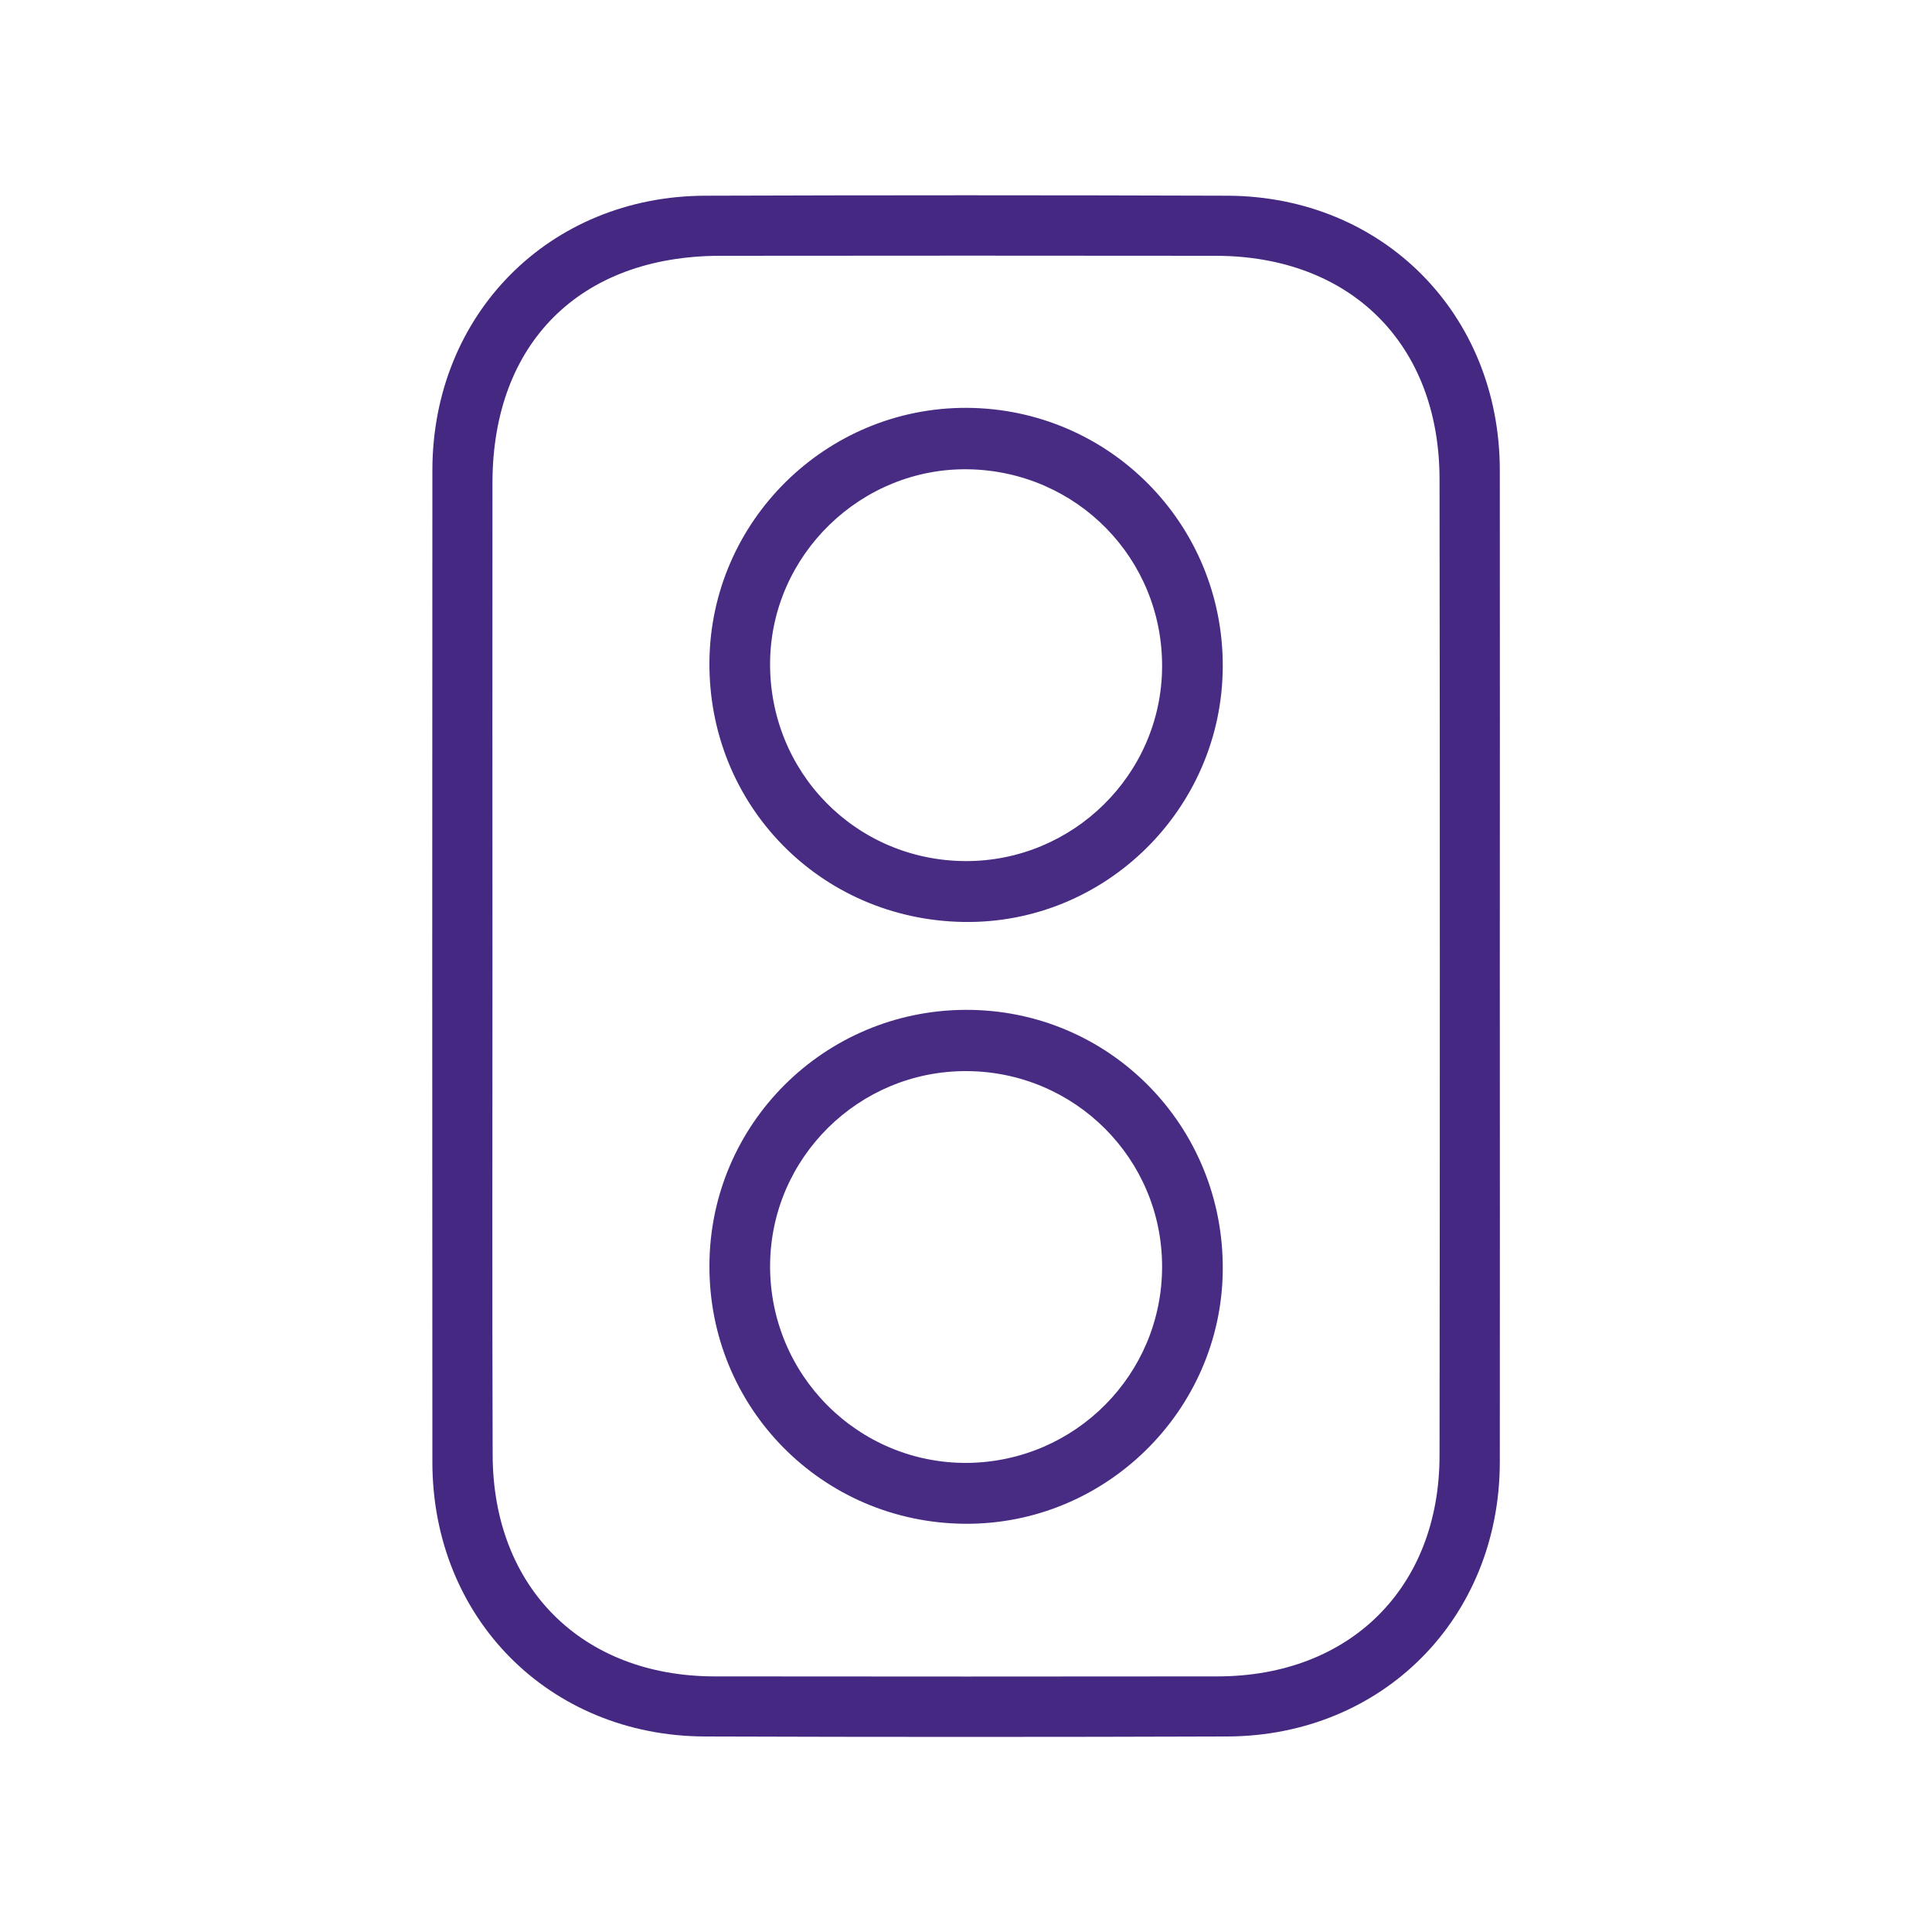
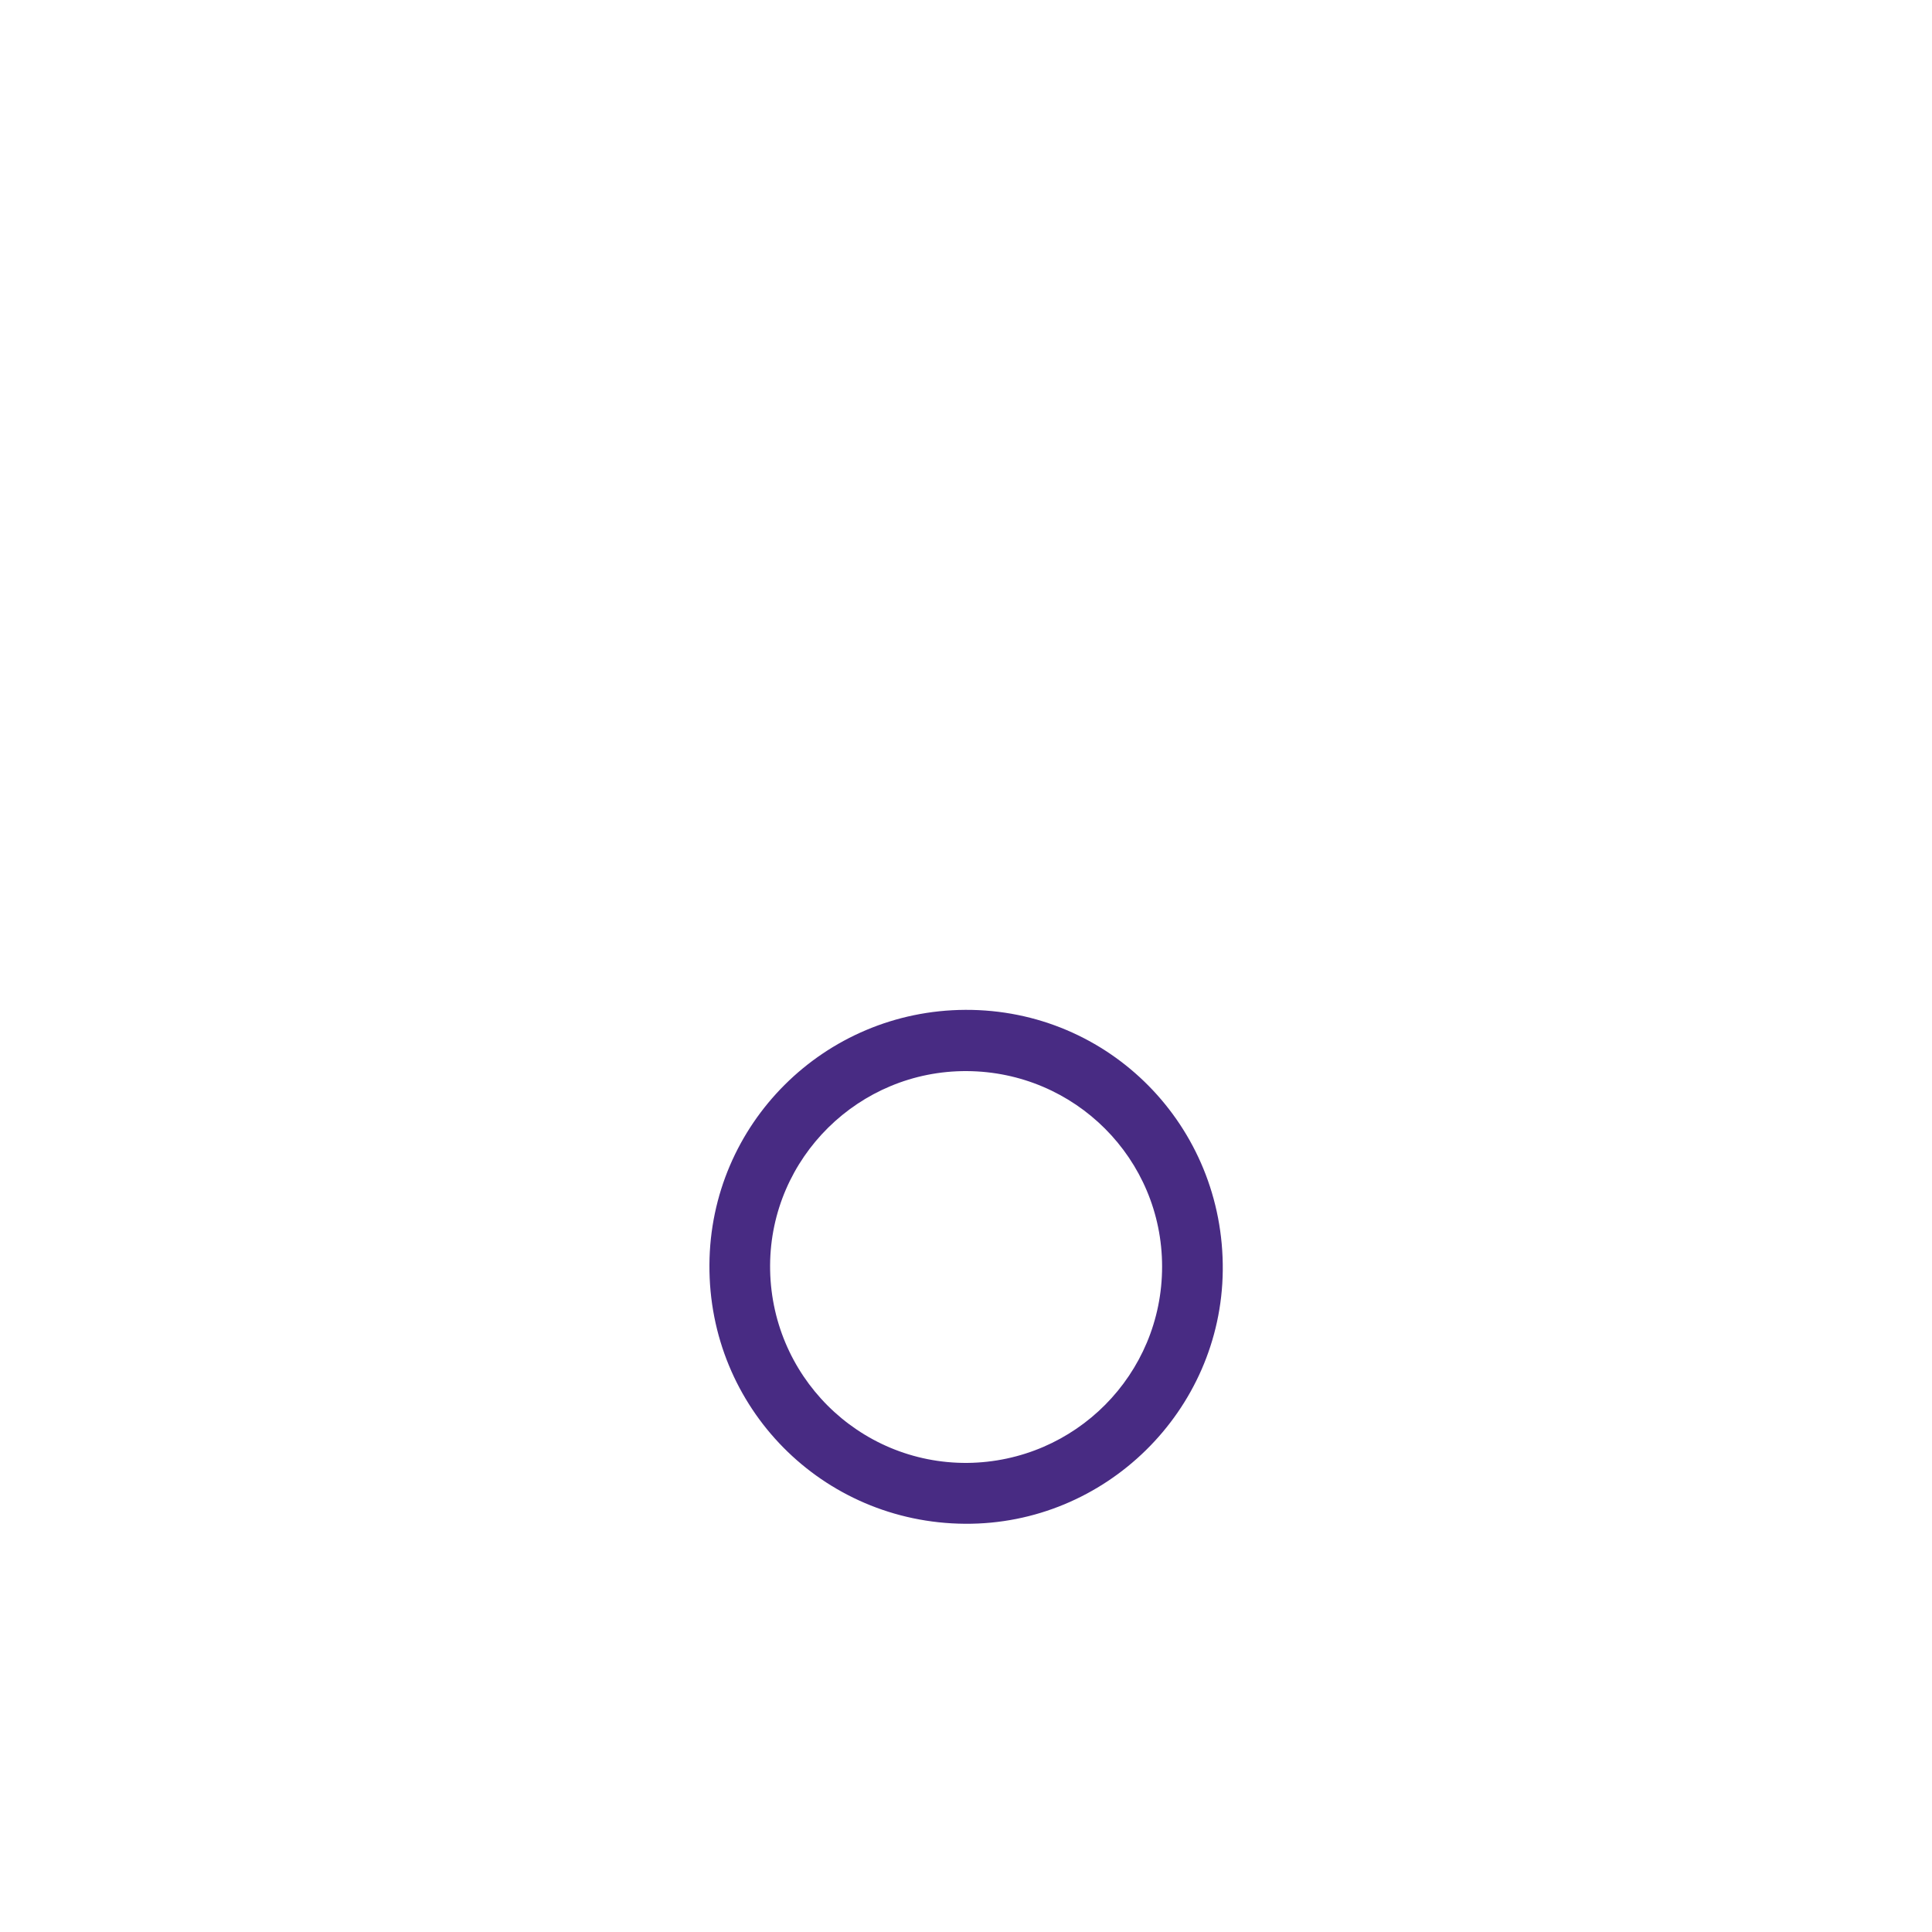
<svg xmlns="http://www.w3.org/2000/svg" version="1.1" id="Capa_1" x="0px" y="0px" viewBox="0 0 100 100" style="enable-background:new 0 0 100 100;" xml:space="preserve">
  <style type="text/css">
	.st0{fill:#452881;}
	.st1{fill:#482B83;}
</style>
  <g>
-     <path class="st0" d="M77.63,50.2c0,8.49,0.01,16.99,0,25.48c-0.01,8.07-6.06,14.17-14.11,14.2c-9.01,0.03-18.03,0.03-27.04,0   c-8.05-0.03-14.1-6.13-14.1-14.2c-0.01-17.12-0.01-34.24,0-51.35c0.01-8.07,6.06-14.17,14.11-14.2c9.01-0.03,18.03-0.03,27.04,0   c8.05,0.03,14.09,6.13,14.1,14.2C77.64,32.95,77.63,41.57,77.63,50.2z M25.49,49.85c0,8.49-0.02,16.98,0.01,25.47   c0.02,6.85,4.63,11.44,11.48,11.45c8.68,0.01,17.37,0.01,26.05,0c6.85-0.01,11.48-4.6,11.48-11.44c0.02-16.85,0.02-33.7,0-50.54   c-0.01-6.98-4.6-11.54-11.58-11.55c-8.55-0.01-17.11-0.01-25.66,0c-7.24,0.01-11.77,4.51-11.78,11.74   C25.48,33.26,25.49,41.56,25.49,49.85z" />
-     <path class="st1" d="M63.29,34.51c-0.03,7.36-6.09,13.33-13.42,13.21c-7.42-0.12-13.22-6.06-13.15-13.48   c0.07-7.27,6.04-13.16,13.32-13.13C57.41,21.15,63.32,27.12,63.29,34.51z M60.15,34.52c0.03-5.6-4.4-10.12-10.01-10.23   c-5.55-0.1-10.21,4.41-10.28,9.96c-0.07,5.7,4.42,10.29,10.11,10.32C55.54,44.59,60.12,40.08,60.15,34.52z" />
    <path class="st1" d="M36.72,65.46c0.04-7.28,5.94-13.16,13.25-13.19c7.44-0.03,13.4,6.01,13.32,13.5   c-0.08,7.26-6.08,13.15-13.34,13.1C42.56,78.82,36.67,72.86,36.72,65.46z M60.15,65.56c0-5.58-4.51-10.09-10.11-10.12   c-5.58-0.03-10.15,4.48-10.18,10.05c-0.03,5.68,4.56,10.27,10.21,10.23C55.66,75.66,60.15,71.14,60.15,65.56z" />
  </g>
</svg>